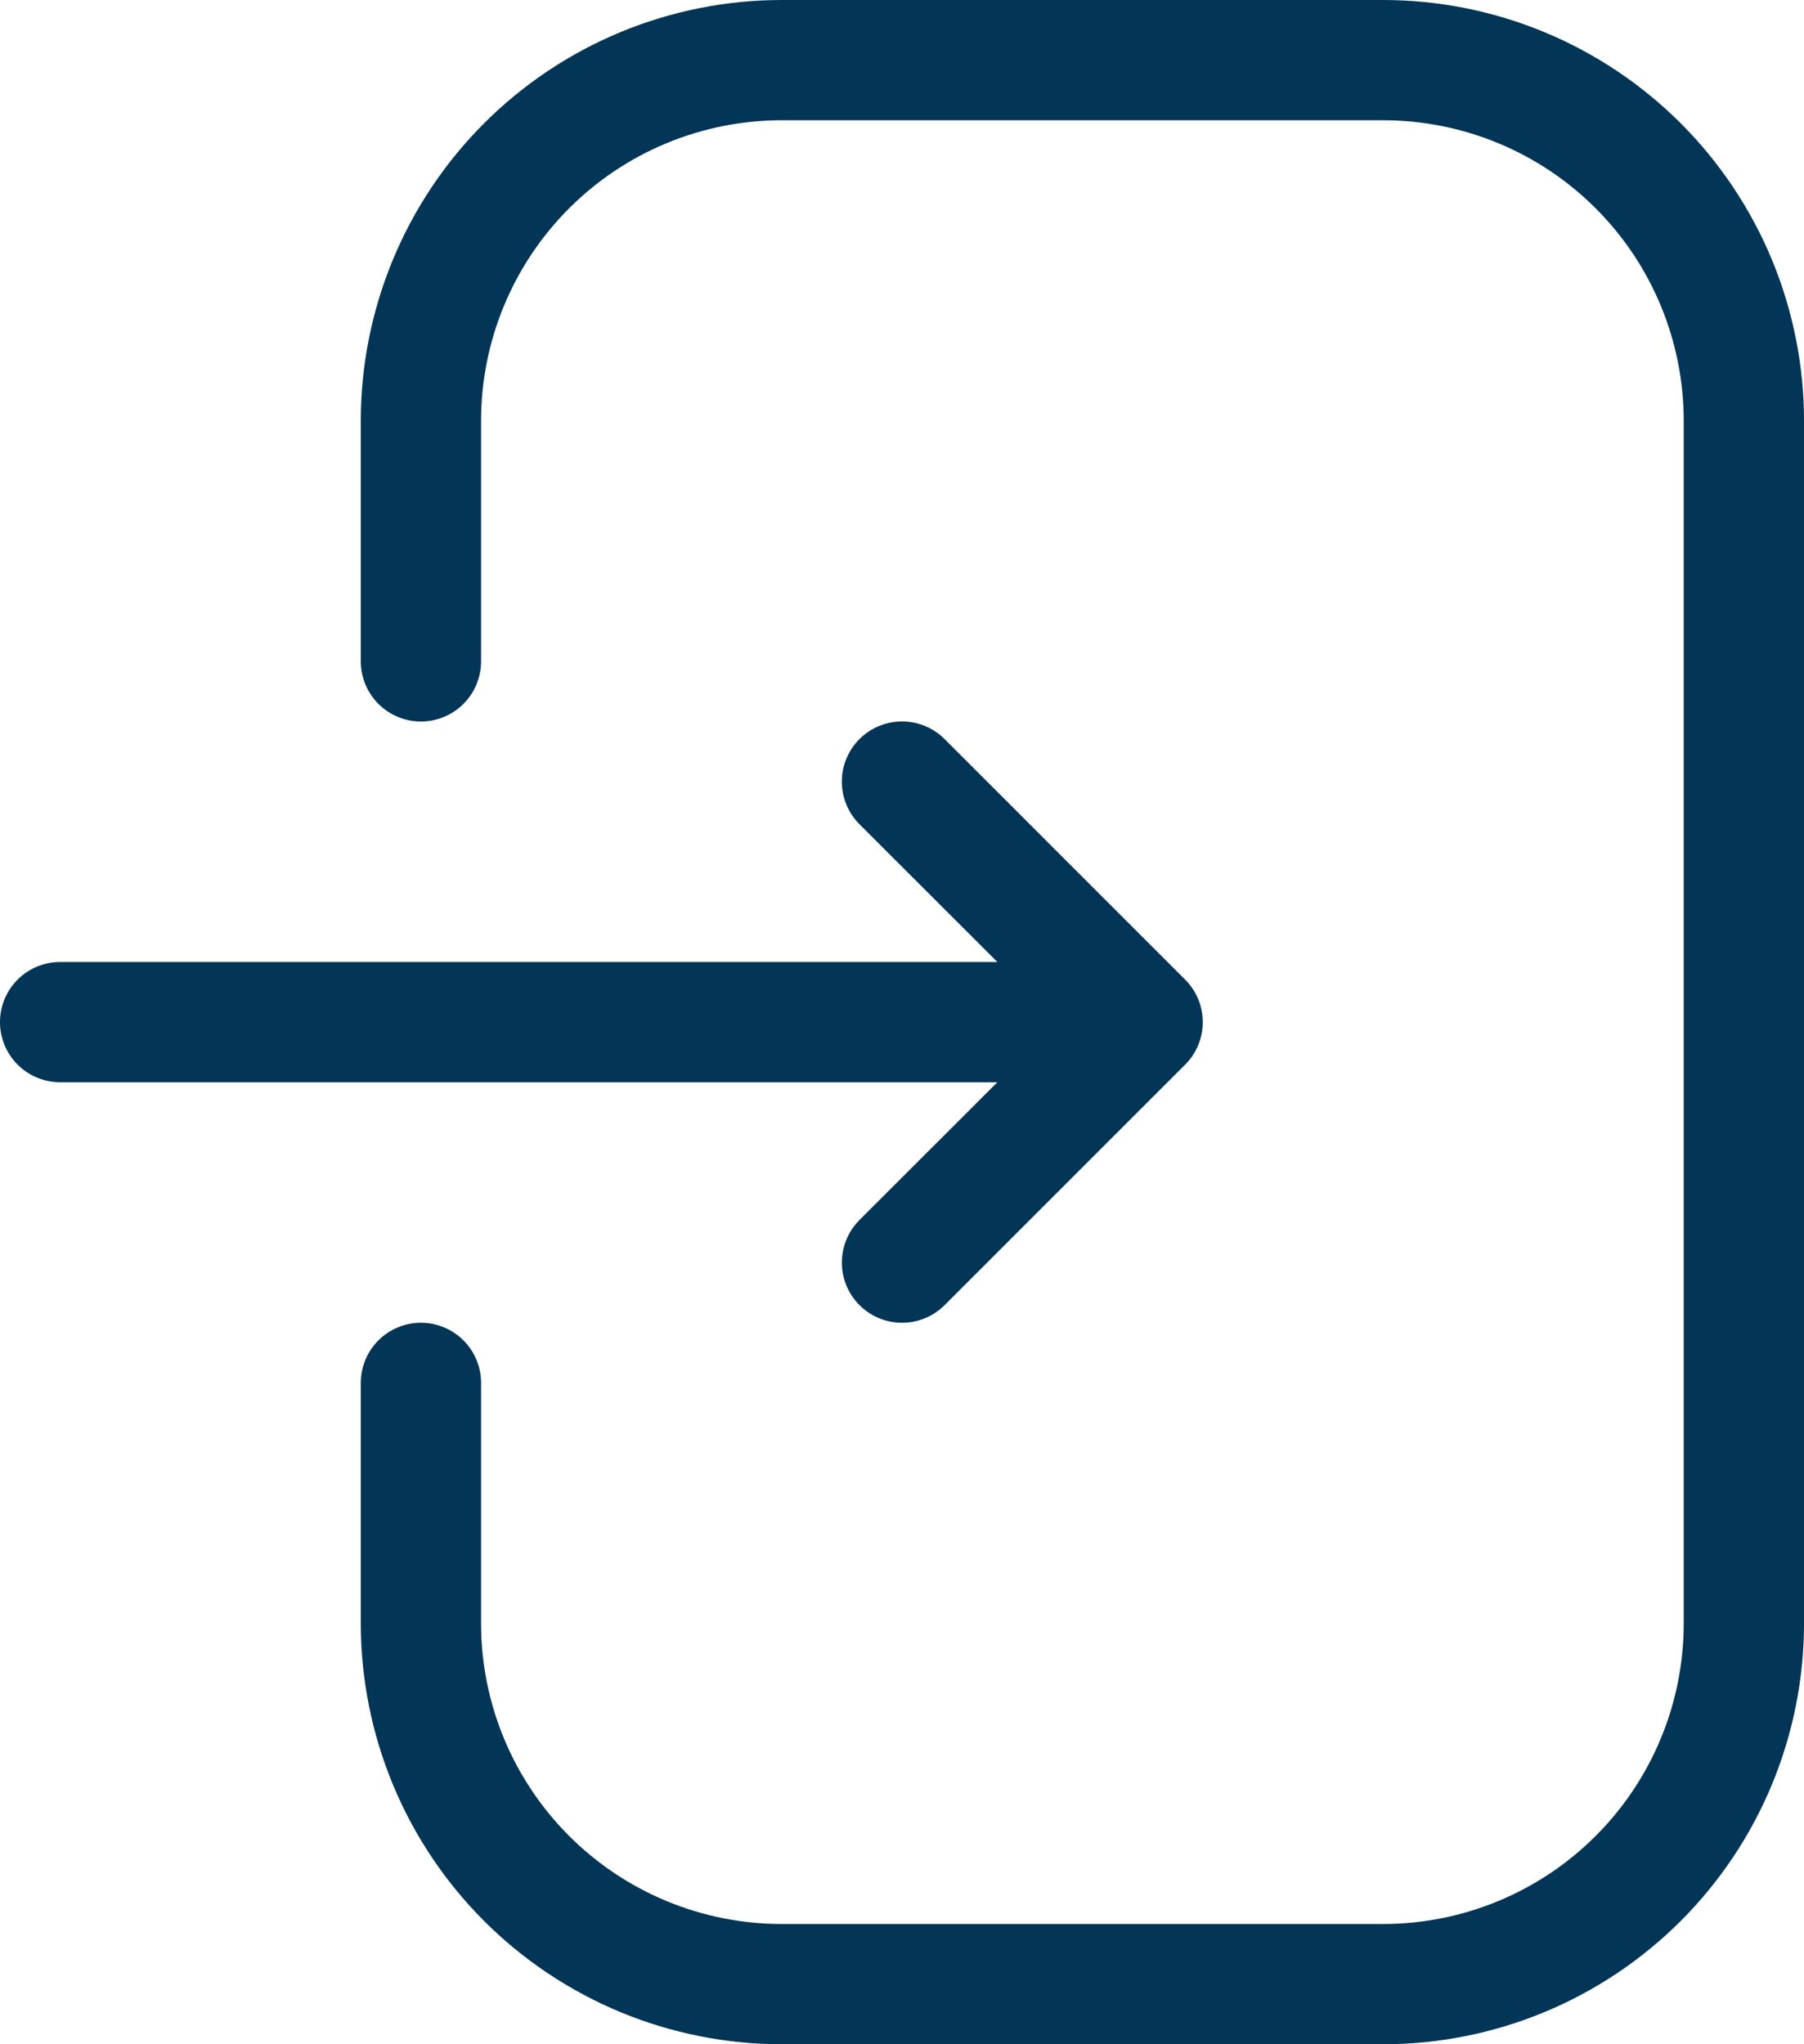
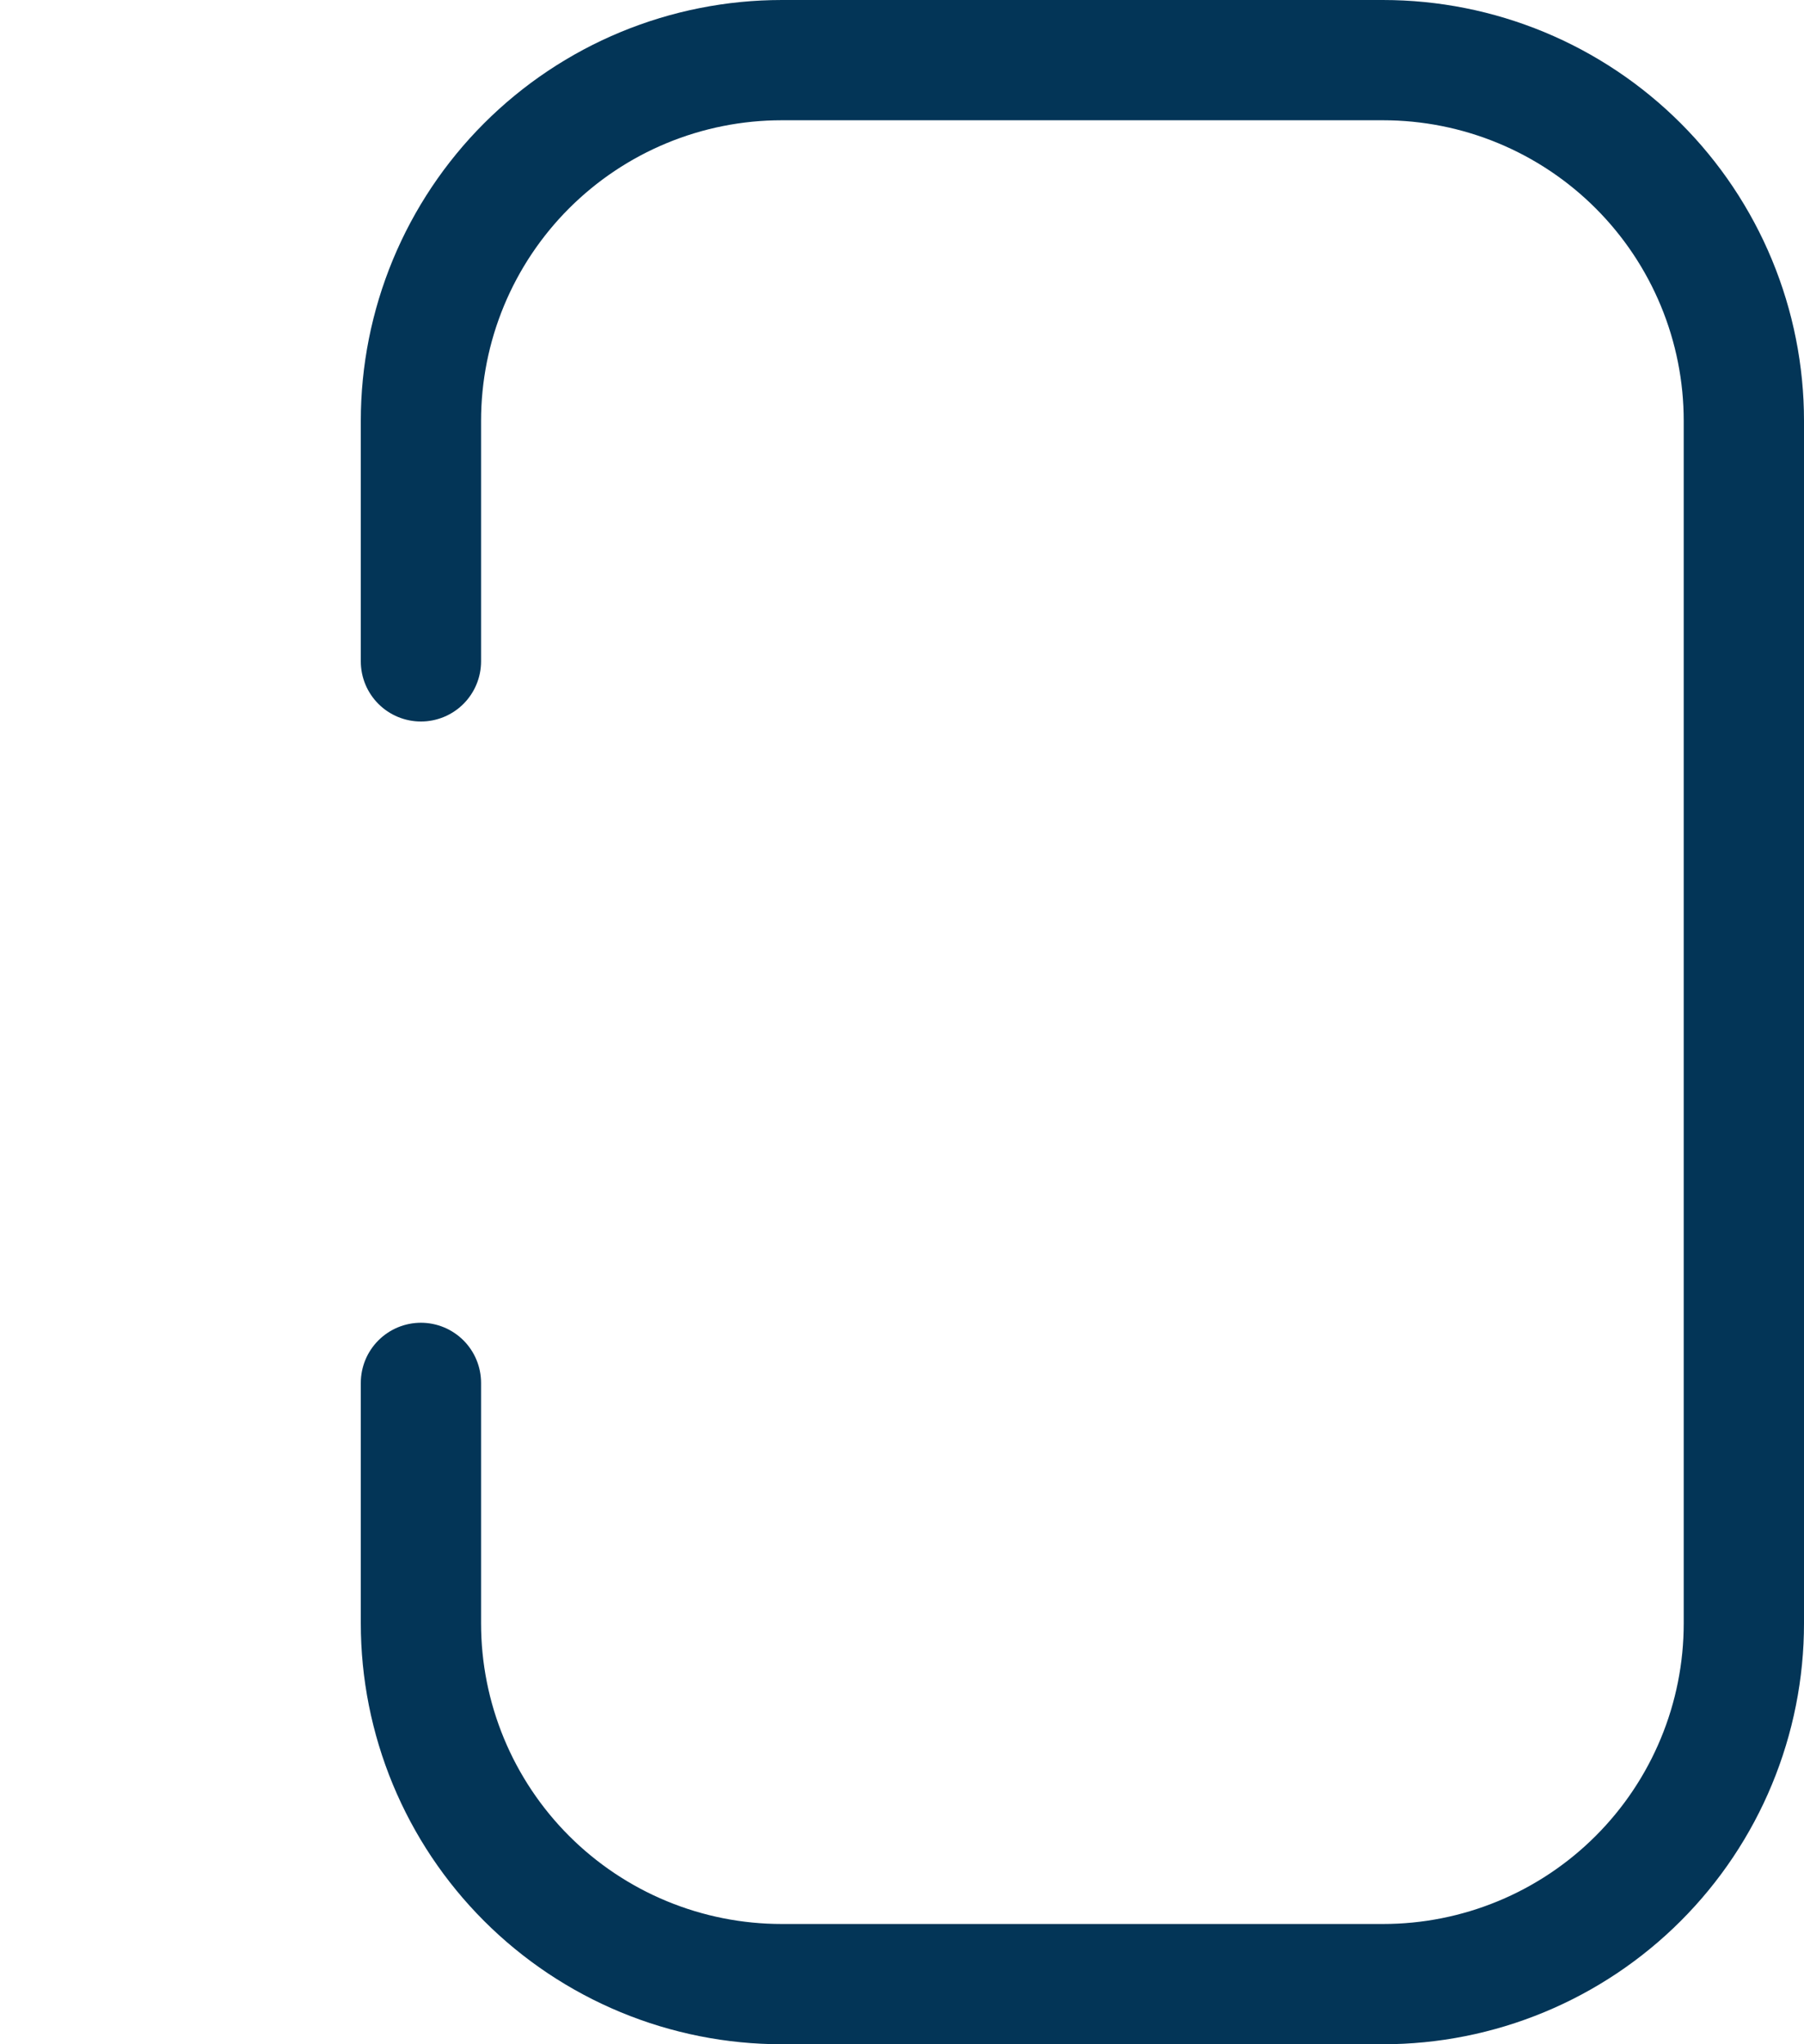
<svg xmlns="http://www.w3.org/2000/svg" xml:space="preserve" width="9127px" height="10344px" version="1.1" style="shape-rendering:geometricPrecision; text-rendering:geometricPrecision; image-rendering:optimizeQuality; fill-rule:evenodd; clip-rule:evenodd" viewBox="0 0 2848.14 3227.9">
  <defs>
    <style type="text/css"> .fil0 {fill:#033557} </style>
  </defs>
  <g id="Слой_x0020_1">
    <g id="_105553236526176">
      <g id="_105553249351360">
        <path class="fil0" d="M2183.58 0l-949.38 0c-10.89,0 -21.76,0.27 -32.61,0.8 -10.86,0.53 -21.71,1.34 -32.54,2.4 -10.82,1.07 -21.62,2.4 -32.36,3.99 -10.75,1.6 -21.47,3.46 -32.13,5.59 -10.67,2.11 -21.3,4.49 -31.84,7.13 -10.54,2.64 -21.03,5.55 -31.43,8.71 -10.4,3.15 -20.75,6.57 -30.98,10.24 -10.24,3.65 -20.38,7.56 -30.42,11.72 -10.05,4.18 -20.01,8.58 -29.83,13.22 -9.84,4.65 -19.56,9.54 -29.14,14.66 -9.59,5.13 -19.04,10.5 -28.37,16.09 -9.33,5.59 -18.52,11.4 -27.57,17.45 -9.03,6.05 -17.92,12.3 -26.67,18.77 -8.72,6.49 -17.29,13.18 -25.71,20.09 -8.42,6.89 -16.64,14 -24.69,21.3 -8.07,7.29 -15.94,14.81 -23.63,22.49 -7.69,7.7 -15.2,15.57 -22.5,23.62 -7.29,8.06 -14.41,16.29 -21.29,24.7 -6.9,8.42 -13.6,16.98 -20.08,25.71 -6.47,8.75 -12.73,17.63 -18.78,26.67 -6.05,9.04 -11.85,18.24 -17.46,27.57 -5.58,9.32 -10.95,18.79 -16.07,28.37 -5.13,9.59 -10.02,19.3 -14.66,29.14 -4.65,9.82 -9.05,19.78 -13.23,29.82 -4.16,10.05 -8.05,20.19 -11.72,30.43 -3.67,10.23 -7.09,20.56 -10.24,30.97 -3.16,10.4 -6.06,20.9 -8.69,31.43 -2.66,10.56 -5.04,21.18 -7.16,31.84 -2.12,10.66 -3.97,21.38 -5.58,32.14 -1.58,10.74 -2.92,21.54 -3.99,32.36 -1.08,10.82 -1.86,21.68 -2.4,32.54 -0.52,10.85 -0.8,21.73 -0.8,32.61l0 379.76c0,3.11 0.16,6.21 0.46,9.29 0.31,3.1 0.76,6.18 1.36,9.23 0.61,3.04 1.37,6.06 2.27,9.02 0.89,2.99 1.94,5.9 3.13,8.78 1.19,2.88 2.52,5.69 3.98,8.42 1.48,2.74 3.08,5.4 4.8,7.99 1.73,2.6 3.59,5.08 5.55,7.5 1.98,2.39 4.07,4.69 6.26,6.9 2.21,2.19 4.51,4.27 6.9,6.25 2.39,1.97 4.9,3.83 7.48,5.54 2.58,1.73 5.25,3.34 7.99,4.79 2.75,1.47 5.56,2.8 8.43,3.99 2.87,1.19 5.8,2.23 8.76,3.13 2.99,0.91 6,1.67 9.05,2.28 3.05,0.61 6.13,1.06 9.22,1.37 3.08,0.29 6.19,0.45 9.3,0.45 3.11,0 6.21,-0.16 9.31,-0.45 3.08,-0.31 6.17,-0.76 9.21,-1.37 3.05,-0.61 6.06,-1.37 9.04,-2.28 2.98,-0.9 5.9,-1.94 8.78,-3.13 2.87,-1.19 5.67,-2.52 8.42,-3.99 2.73,-1.45 5.4,-3.06 7.98,-4.79 2.59,-1.71 5.08,-3.57 7.5,-5.54 2.39,-1.98 4.69,-4.06 6.9,-6.25 2.19,-2.21 4.28,-4.51 6.24,-6.9 1.97,-2.42 3.83,-4.9 5.55,-7.5 1.73,-2.59 3.34,-5.25 4.8,-7.99 1.47,-2.73 2.79,-5.54 3.97,-8.42 1.2,-2.88 2.25,-5.79 3.15,-8.78 0.91,-2.96 1.65,-5.98 2.26,-9.02 0.61,-3.05 1.07,-6.13 1.37,-9.23 0.31,-3.08 0.47,-6.18 0.47,-9.29l0 -379.76c0,-7.77 0.18,-15.54 0.57,-23.3 0.37,-7.75 0.94,-15.5 1.71,-23.22 0.76,-7.74 1.69,-15.45 2.84,-23.14 1.14,-7.68 2.48,-15.32 3.98,-22.94 1.53,-7.62 3.22,-15.21 5.11,-22.75 1.89,-7.53 3.96,-15.01 6.21,-22.45 2.27,-7.43 4.7,-14.81 7.32,-22.11 2.62,-7.32 5.41,-14.57 8.38,-21.75 2.97,-7.18 6.12,-14.29 9.44,-21.29 3.32,-7.04 6.8,-13.97 10.47,-20.81 3.67,-6.86 7.5,-13.62 11.5,-20.28 3.97,-6.68 8.14,-13.23 12.46,-19.69 4.32,-6.45 8.78,-12.8 13.41,-19.04 4.63,-6.23 9.41,-12.36 14.34,-18.37 4.92,-6.01 10,-11.89 15.21,-17.64 5.21,-5.76 10.58,-11.38 16.07,-16.87 5.49,-5.49 11.12,-10.86 16.87,-16.06 5.76,-5.23 11.64,-10.3 17.66,-15.22 5.99,-4.95 12.12,-9.72 18.36,-14.36 6.23,-4.61 12.59,-9.09 19.05,-13.4 6.46,-4.32 13.01,-8.48 19.67,-12.47 6.66,-3.99 13.43,-7.82 20.29,-11.49 6.83,-3.65 13.77,-7.15 20.8,-10.47 7.02,-3.31 14.13,-6.46 21.3,-9.44 7.18,-2.98 14.42,-5.77 21.75,-8.39 7.3,-2.62 14.68,-5.04 22.11,-7.3 7.44,-2.27 14.91,-4.33 22.45,-6.22 7.54,-1.89 15.13,-3.59 22.75,-5.1 7.61,-1.52 15.26,-2.85 22.94,-3.99 7.68,-1.13 15.4,-2.08 23.13,-2.85 7.73,-0.75 15.48,-1.33 23.24,-1.71 7.75,-0.37 15.51,-0.57 23.29,-0.57l949.38 0c7.77,0 15.53,0.2 23.29,0.57 7.75,0.38 15.5,0.96 23.23,1.71 7.73,0.77 15.44,1.72 23.13,2.85 7.68,1.14 15.33,2.47 22.94,3.99 7.65,1.51 15.21,3.21 22.75,5.1 7.54,1.89 15.01,3.95 22.45,6.22 7.43,2.26 14.81,4.68 22.14,7.3 7.29,2.62 14.54,5.41 21.72,8.39 7.18,2.98 14.29,6.13 21.3,9.44 7.03,3.32 13.97,6.82 20.83,10.47 6.83,3.67 13.6,7.5 20.26,11.49 6.67,3.99 13.22,8.15 19.69,12.47 6.44,4.31 12.8,8.79 19.03,13.4 6.24,4.64 12.37,9.41 18.39,14.36 5.99,4.92 11.87,9.99 17.63,15.22 5.77,5.2 11.37,10.57 16.87,16.06 5.49,5.49 10.86,11.11 16.08,16.87 5.2,5.75 10.28,11.63 15.2,17.64 4.94,6.01 9.71,12.14 14.35,18.37 4.62,6.24 9.1,12.59 13.4,19.04 4.32,6.46 8.48,13.01 12.47,19.69 3.99,6.66 7.82,13.42 11.49,20.28 3.67,6.84 7.15,13.77 10.47,20.81 3.31,7 6.47,14.11 9.44,21.29 2.98,7.18 5.77,14.43 8.39,21.75 2.62,7.3 5.05,14.68 7.31,22.12 2.26,7.43 4.32,14.92 6.21,22.44 1.89,7.54 3.59,15.13 5.11,22.75 1.51,7.62 2.84,15.26 3.98,22.94 1.15,7.69 2.08,15.4 2.85,23.14 0.76,7.72 1.33,15.47 1.71,23.22 0.38,7.76 0.58,15.53 0.58,23.3l0 1898.75c0,7.78 -0.2,15.54 -0.58,23.29 -0.38,7.77 -0.95,15.52 -1.71,23.24 -0.77,7.74 -1.7,15.45 -2.85,23.13 -1.14,7.69 -2.47,15.33 -3.98,22.95 -1.52,7.62 -3.22,15.21 -5.11,22.74 -1.89,7.54 -3.95,15.01 -6.21,22.46 -2.26,7.43 -4.69,14.81 -7.31,22.11 -2.62,7.32 -5.41,14.57 -8.39,21.74 -2.97,7.17 -6.13,14.28 -9.44,21.3 -3.32,7.03 -6.8,13.97 -10.47,20.81 -3.67,6.86 -7.5,13.62 -11.49,20.28 -3.99,6.66 -8.15,13.22 -12.47,19.68 -4.3,6.46 -8.78,12.81 -13.4,19.05 -4.64,6.23 -9.41,12.36 -14.35,18.38 -4.92,6 -10,11.86 -15.2,17.63 -5.22,5.76 -10.59,11.38 -16.08,16.87 -5.5,5.49 -11.11,10.86 -16.87,16.07 -5.76,5.21 -11.64,10.29 -17.63,15.21 -6.02,4.93 -12.15,9.72 -18.39,14.34 -6.23,4.63 -12.59,9.1 -19.03,13.42 -6.47,4.32 -13.02,8.48 -19.69,12.45 -6.66,4.01 -13.43,7.83 -20.26,11.5 -6.86,3.66 -13.8,7.16 -20.83,10.48 -7.01,3.31 -14.12,6.46 -21.3,9.44 -7.18,2.96 -14.43,5.75 -21.72,8.37 -7.33,2.62 -14.71,5.07 -22.14,7.33 -7.44,2.24 -14.91,4.3 -22.45,6.21 -7.54,1.88 -15.1,3.57 -22.75,5.1 -7.61,1.5 -15.26,2.85 -22.94,3.99 -7.69,1.14 -15.4,2.07 -23.13,2.83 -7.73,0.77 -15.48,1.34 -23.23,1.72 -7.76,0.38 -15.52,0.57 -23.29,0.57l-949.38 0c-7.78,0 -15.54,-0.19 -23.29,-0.57 -7.76,-0.38 -15.51,-0.95 -23.24,-1.72 -7.73,-0.76 -15.45,-1.69 -23.13,-2.83 -7.68,-1.14 -15.33,-2.49 -22.94,-3.99 -7.62,-1.53 -15.21,-3.22 -22.75,-5.1 -7.54,-1.91 -15.01,-3.97 -22.45,-6.21 -7.43,-2.28 -14.81,-4.71 -22.11,-7.33 -7.33,-2.62 -14.57,-5.41 -21.75,-8.37 -7.17,-2.98 -14.28,-6.13 -21.3,-9.44 -7.03,-3.32 -13.97,-6.82 -20.8,-10.48 -6.86,-3.67 -13.63,-7.49 -20.29,-11.5 -6.66,-3.97 -13.21,-8.13 -19.67,-12.45 -6.46,-4.32 -12.82,-8.79 -19.05,-13.42 -6.24,-4.62 -12.37,-9.41 -18.36,-14.34 -6.02,-4.92 -11.9,-10 -17.66,-15.21 -5.75,-5.21 -11.38,-10.58 -16.87,-16.07 -5.49,-5.49 -10.86,-11.11 -16.07,-16.87 -5.21,-5.77 -10.29,-11.63 -15.21,-17.65 -4.93,-6 -9.71,-12.13 -14.34,-18.36 -4.63,-6.24 -9.09,-12.59 -13.41,-19.05 -4.32,-6.46 -8.48,-13.02 -12.46,-19.68 -4,-6.66 -7.83,-13.42 -11.5,-20.28 -3.67,-6.84 -7.15,-13.78 -10.47,-20.81 -3.32,-7.02 -6.47,-14.13 -9.44,-21.3 -2.97,-7.17 -5.76,-14.42 -8.38,-21.74 -2.62,-7.3 -5.05,-14.68 -7.32,-22.11 -2.25,-7.45 -4.32,-14.92 -6.21,-22.46 -1.89,-7.53 -3.58,-15.12 -5.11,-22.74 -1.5,-7.62 -2.84,-15.26 -3.98,-22.95 -1.15,-7.68 -2.08,-15.39 -2.84,-23.13 -0.77,-7.72 -1.34,-15.47 -1.71,-23.24 -0.39,-7.75 -0.57,-15.51 -0.57,-23.29l0 -379.75c0,-3.11 -0.16,-6.21 -0.47,-9.31 -0.3,-3.08 -0.76,-6.16 -1.37,-9.21 -0.61,-3.04 -1.35,-6.06 -2.26,-9.04 -0.9,-2.98 -1.95,-5.9 -3.15,-8.77 -1.18,-2.87 -2.5,-5.68 -3.97,-8.43 -1.46,-2.72 -3.07,-5.4 -4.8,-7.98 -1.72,-2.59 -3.58,-5.07 -5.55,-7.49 -1.96,-2.4 -4.05,-4.7 -6.24,-6.9 -2.21,-2.2 -4.51,-4.27 -6.9,-6.25 -2.42,-1.98 -4.91,-3.83 -7.5,-5.54 -2.58,-1.73 -5.25,-3.34 -7.98,-4.8 -2.75,-1.48 -5.55,-2.8 -8.42,-3.98 -2.88,-1.2 -5.8,-2.25 -8.78,-3.15 -2.98,-0.9 -5.99,-1.65 -9.04,-2.26 -3.04,-0.61 -6.13,-1.06 -9.21,-1.37 -3.1,-0.3 -6.2,-0.45 -9.31,-0.46 -3.11,0.01 -6.22,0.16 -9.32,0.46 -3.07,0.31 -6.15,0.76 -9.2,1.37 -3.05,0.61 -6.06,1.36 -9.05,2.26 -2.96,0.9 -5.89,1.95 -8.76,3.15 -2.87,1.18 -5.68,2.5 -8.43,3.98 -2.74,1.46 -5.41,3.07 -7.99,4.8 -2.58,1.71 -5.09,3.56 -7.48,5.54 -2.39,1.98 -4.69,4.05 -6.9,6.25 -2.19,2.2 -4.28,4.5 -6.26,6.9 -1.96,2.42 -3.82,4.9 -5.55,7.49 -1.72,2.58 -3.32,5.26 -4.8,7.98 -1.46,2.75 -2.79,5.56 -3.98,8.43 -1.19,2.87 -2.24,5.79 -3.13,8.77 -0.9,2.98 -1.66,6 -2.27,9.04 -0.6,3.05 -1.05,6.13 -1.36,9.21 -0.3,3.1 -0.46,6.2 -0.46,9.31l0 379.75c0,10.89 0.28,21.77 0.8,32.61 0.54,10.86 1.33,21.71 2.4,32.55 1.07,10.82 2.41,21.61 3.99,32.35 1.61,10.76 3.46,21.47 5.58,32.15 2.12,10.66 4.5,21.27 7.16,31.82 2.63,10.55 5.53,21.04 8.69,31.43 3.15,10.41 6.57,20.75 10.24,30.99 3.67,10.24 7.56,20.38 11.72,30.42 4.18,10.05 8.58,20 13.23,29.83 4.64,9.83 9.53,19.54 14.66,29.14 5.12,9.58 10.49,19.03 16.07,28.37 5.61,9.33 11.41,18.53 17.46,27.57 6.05,9.02 12.31,17.92 18.78,26.67 6.48,8.72 13.18,17.29 20.08,25.71 6.88,8.41 14,16.64 21.29,24.68 7.3,8.07 14.81,15.94 22.5,23.64 7.69,7.68 15.56,15.19 23.63,22.49 8.05,7.3 16.27,14.41 24.69,21.3 8.41,6.9 16.99,13.6 25.71,20.07 8.75,6.48 17.64,12.74 26.67,18.79 9.05,6.03 18.24,11.84 27.57,17.45 9.33,5.59 18.78,10.96 28.37,16.07 9.58,5.14 19.3,10.03 29.14,14.67 9.82,4.65 19.78,9.05 29.83,13.22 10.04,4.17 20.18,8.06 30.42,11.73 10.23,3.67 20.58,7.09 30.98,10.24 10.4,3.16 20.89,6.06 31.43,8.69 10.54,2.66 21.17,5.04 31.84,7.15 10.66,2.13 21.38,3.98 32.13,5.59 10.74,1.58 21.54,2.92 32.36,3.98 10.83,1.08 21.68,1.87 32.54,2.41 10.85,0.52 21.72,0.8 32.61,0.8l949.38 0c10.88,0 21.75,-0.28 32.6,-0.8 10.87,-0.55 21.72,-1.33 32.54,-2.41 10.82,-1.06 21.62,-2.4 32.36,-3.98 10.77,-1.61 21.47,-3.46 32.15,-5.59 10.67,-2.11 21.28,-4.49 31.83,-7.15 10.53,-2.63 21.03,-5.53 31.43,-8.69 10.41,-3.15 20.74,-6.57 30.98,-10.24 10.23,-3.67 20.37,-7.56 30.43,-11.73 10.05,-4.17 19.99,-8.57 29.81,-13.22 9.84,-4.64 19.56,-9.53 29.14,-14.67 9.59,-5.11 19.04,-10.48 28.37,-16.07 9.33,-5.61 18.53,-11.42 27.57,-17.45 9.04,-6.05 17.94,-12.31 26.67,-18.79 8.74,-6.47 17.3,-13.17 25.71,-20.07 8.42,-6.89 16.65,-14 24.7,-21.3 8.06,-7.3 15.93,-14.81 23.63,-22.49 7.68,-7.7 15.19,-15.57 22.49,-23.64 7.3,-8.04 14.41,-16.27 21.3,-24.68 6.91,-8.42 13.59,-16.99 20.07,-25.71 6.49,-8.75 12.75,-17.65 18.78,-26.67 6.05,-9.04 11.86,-18.24 17.46,-27.57 5.58,-9.34 10.95,-18.79 16.07,-28.37 5.13,-9.6 10.02,-19.31 14.68,-29.14 4.64,-9.83 9.04,-19.78 13.21,-29.83 4.16,-10.04 8.07,-20.18 11.73,-30.42 3.67,-10.24 7.08,-20.58 10.23,-30.99 3.17,-10.39 6.08,-20.88 8.71,-31.43 2.65,-10.55 5.02,-21.16 7.14,-31.82 2.13,-10.68 3.99,-21.39 5.58,-32.15 1.6,-10.74 2.93,-21.53 3.99,-32.35 1.08,-10.84 1.87,-21.69 2.41,-32.55 0.53,-10.84 0.79,-21.72 0.79,-32.61l0 -1898.75c0,-10.88 -0.26,-21.76 -0.79,-32.61 -0.54,-10.86 -1.33,-21.72 -2.41,-32.54 -1.06,-10.82 -2.39,-21.62 -3.99,-32.36 -1.59,-10.76 -3.45,-21.48 -5.58,-32.14 -2.12,-10.66 -4.49,-21.28 -7.14,-31.84 -2.63,-10.53 -5.54,-21.03 -8.71,-31.43 -3.15,-10.41 -6.57,-20.74 -10.23,-30.97 -3.65,-10.24 -7.57,-20.38 -11.73,-30.43 -4.17,-10.04 -8.57,-19.99 -13.21,-29.82 -4.66,-9.84 -9.55,-19.55 -14.68,-29.14 -5.12,-9.58 -10.49,-19.05 -16.07,-28.37 -5.6,-9.33 -11.41,-18.53 -17.46,-27.57 -6.03,-9.04 -12.29,-17.92 -18.78,-26.67 -6.48,-8.73 -13.16,-17.29 -20.07,-25.71 -6.89,-8.41 -14,-16.64 -21.3,-24.7 -7.3,-8.05 -14.81,-15.92 -22.49,-23.62 -7.7,-7.68 -15.57,-15.2 -23.63,-22.49 -8.05,-7.3 -16.28,-14.41 -24.7,-21.3 -8.41,-6.91 -16.97,-13.6 -25.71,-20.09 -8.73,-6.47 -17.63,-12.72 -26.67,-18.77 -9.04,-6.05 -18.24,-11.86 -27.57,-17.45 -9.33,-5.59 -18.78,-10.96 -28.37,-16.09 -9.58,-5.12 -19.3,-10.01 -29.14,-14.66 -9.82,-4.64 -19.76,-9.04 -29.81,-13.22 -10.05,-4.16 -20.2,-8.07 -30.43,-11.72 -10.24,-3.67 -20.57,-7.09 -30.98,-10.24 -10.4,-3.16 -20.9,-6.07 -31.43,-8.71 -10.55,-2.64 -21.16,-5.02 -31.83,-7.13 -10.68,-2.13 -21.38,-3.99 -32.15,-5.59 -10.74,-1.59 -21.54,-2.92 -32.36,-3.99 -10.82,-1.06 -21.67,-1.87 -32.54,-2.4 -10.85,-0.53 -21.72,-0.8 -32.6,-0.8zm0 0z" />
-         <path class="fil0" d="M1356.85 1926.49c-2.18,2.18 -4.28,4.51 -6.25,6.9 -1.96,2.41 -3.8,4.91 -5.54,7.5 -1.73,2.58 -3.31,5.25 -4.77,7.99 -1.46,2.75 -2.79,5.56 -3.99,8.44 -1.18,2.89 -2.22,5.8 -3.12,8.79 -0.91,2.96 -1.65,5.98 -2.25,9.03 -0.61,3.05 -1.06,6.12 -1.37,9.22 -0.31,3.09 -0.44,6.2 -0.44,9.31 0,3.11 0.15,6.21 0.45,9.32 0.31,3.09 0.76,6.15 1.37,9.21 0.61,3.06 1.37,6.06 2.28,9.04 0.9,2.96 1.94,5.9 3.13,8.77 1.2,2.87 2.53,5.69 4,8.43 1.47,2.74 3.06,5.4 4.79,7.99 1.73,2.58 3.58,5.08 5.56,7.49 1.96,2.4 4.05,4.7 6.26,6.91 2.18,2.2 4.5,4.28 6.9,6.25 2.39,1.98 4.9,3.83 7.48,5.55 2.59,1.73 5.24,3.34 7.99,4.79 2.74,1.47 5.56,2.8 8.43,4 2.87,1.2 5.8,2.25 8.77,3.15 2.97,0.9 5.99,1.65 9.06,2.26 3.04,0.61 6.1,1.06 9.2,1.37 3.09,0.31 6.2,0.46 9.31,0.46 3.12,0 6.21,-0.14 9.3,-0.45 3.11,-0.29 6.18,-0.75 9.22,-1.35 3.07,-0.61 6.08,-1.36 9.06,-2.26 2.97,-0.91 5.9,-1.94 8.77,-3.13 2.87,-1.19 5.69,-2.52 8.43,-3.99 2.74,-1.46 5.41,-3.04 8,-4.77 2.59,-1.73 5.09,-3.57 7.5,-5.54 2.41,-1.98 4.71,-4.06 6.91,-6.25l379.74 -379.75c2.21,-2.21 4.31,-4.51 6.29,-6.93 1.97,-2.39 3.83,-4.88 5.57,-7.47 1.73,-2.58 3.34,-5.26 4.8,-8.02 1.47,-2.72 2.8,-5.55 4,-8.42 1.18,-2.87 2.23,-5.81 3.14,-8.78 0.9,-2.98 1.66,-5.99 2.27,-9.06 0.61,-3.05 1.08,-6.12 1.38,-9.22 0.3,-3.11 0.45,-6.2 0.45,-9.32 0,-3.12 -0.15,-6.22 -0.45,-9.33 -0.3,-3.1 -0.77,-6.17 -1.38,-9.22 -0.61,-3.06 -1.37,-6.08 -2.27,-9.06 -0.91,-2.97 -1.96,-5.9 -3.14,-8.78 -1.2,-2.88 -2.53,-5.68 -4,-8.43 -1.46,-2.74 -3.07,-5.41 -4.8,-8.01 -1.74,-2.59 -3.6,-5.07 -5.57,-7.48 -1.98,-2.41 -4.08,-4.71 -6.29,-6.91l-379.74 -379.75c-2.19,-2.2 -4.5,-4.29 -6.91,-6.25 -2.41,-1.97 -4.91,-3.83 -7.49,-5.56 -2.6,-1.71 -5.27,-3.32 -8.01,-4.78 -2.74,-1.48 -5.56,-2.8 -8.43,-3.98 -2.87,-1.2 -5.8,-2.25 -8.77,-3.15 -2.99,-0.9 -6.01,-1.65 -9.06,-2.25 -3.04,-0.61 -6.12,-1.06 -9.22,-1.37 -3.09,-0.3 -6.2,-0.46 -9.31,-0.46 -3.11,0 -6.22,0.16 -9.32,0.46 -3.09,0.32 -6.15,0.76 -9.22,1.39 -3.05,0.59 -6.07,1.37 -9.04,2.27 -2.98,0.9 -5.91,1.95 -8.78,3.14 -2.88,1.19 -5.69,2.51 -8.43,3.99 -2.75,1.46 -5.42,3.05 -8,4.78 -2.59,1.73 -5.08,3.59 -7.47,5.56 -2.42,1.96 -4.72,4.07 -6.93,6.27 -2.19,2.2 -4.28,4.5 -6.24,6.9 -2,2.39 -3.83,4.91 -5.56,7.5 -1.73,2.58 -3.34,5.25 -4.8,7.99 -1.48,2.74 -2.8,5.54 -4,8.43 -1.18,2.87 -2.23,5.79 -3.14,8.77 -0.9,2.98 -1.65,6 -2.27,9.04 -0.6,3.06 -1.06,6.13 -1.36,9.24 -0.3,3.08 -0.46,6.18 -0.46,9.29 0,3.11 0.16,6.22 0.46,9.32 0.29,3.1 0.75,6.17 1.36,9.23 0.61,3.06 1.35,6.07 2.26,9.04 0.9,2.99 1.95,5.9 3.14,8.77 1.19,2.9 2.51,5.7 3.98,8.46 1.47,2.73 3.05,5.41 4.78,7.99 1.72,2.59 3.59,5.07 5.55,7.49 1.97,2.41 4.07,4.71 6.25,6.9l217.79 217.61 -1479.7 0c-3.11,0 -6.2,0.15 -9.3,0.47 -3.1,0.3 -6.17,0.74 -9.23,1.36 -3.04,0.6 -6.06,1.35 -9.02,2.25 -2.98,0.91 -5.91,1.96 -8.78,3.14 -2.87,1.19 -5.67,2.52 -8.43,3.99 -2.73,1.46 -5.39,3.07 -7.97,4.8 -2.59,1.72 -5.09,3.56 -7.5,5.54 -2.39,1.98 -4.69,4.05 -6.9,6.26 -2.19,2.19 -4.29,4.49 -6.26,6.9 -1.97,2.39 -3.82,4.89 -5.56,7.48 -1.71,2.58 -3.31,5.25 -4.77,7.99 -1.48,2.74 -2.79,5.55 -3.99,8.42 -1.18,2.87 -2.23,5.81 -3.14,8.77 -0.9,2.99 -1.66,5.98 -2.27,9.06 -0.6,3.04 -1.06,6.1 -1.35,9.19 -0.31,3.1 -0.47,6.21 -0.47,9.32 0,3.1 0.16,6.21 0.47,9.31 0.29,3.08 0.75,6.15 1.35,9.2 0.61,3.06 1.37,6.06 2.27,9.04 0.91,2.98 1.96,5.91 3.14,8.79 1.2,2.87 2.51,5.67 3.99,8.41 1.46,2.74 3.06,5.41 4.77,7.99 1.74,2.59 3.59,5.08 5.56,7.49 1.97,2.4 4.07,4.7 6.26,6.89 2.21,2.21 4.51,4.29 6.9,6.27 2.41,1.96 4.91,3.81 7.5,5.54 2.58,1.73 5.24,3.34 7.97,4.8 2.76,1.45 5.56,2.79 8.43,3.97 2.87,1.2 5.8,2.25 8.78,3.15 2.96,0.91 5.98,1.65 9.02,2.25 3.06,0.63 6.13,1.06 9.23,1.37 3.1,0.32 6.19,0.45 9.3,0.45l1479.7 0 -217.79 217.62 0 0zm0 0z" />
      </g>
    </g>
  </g>
</svg>